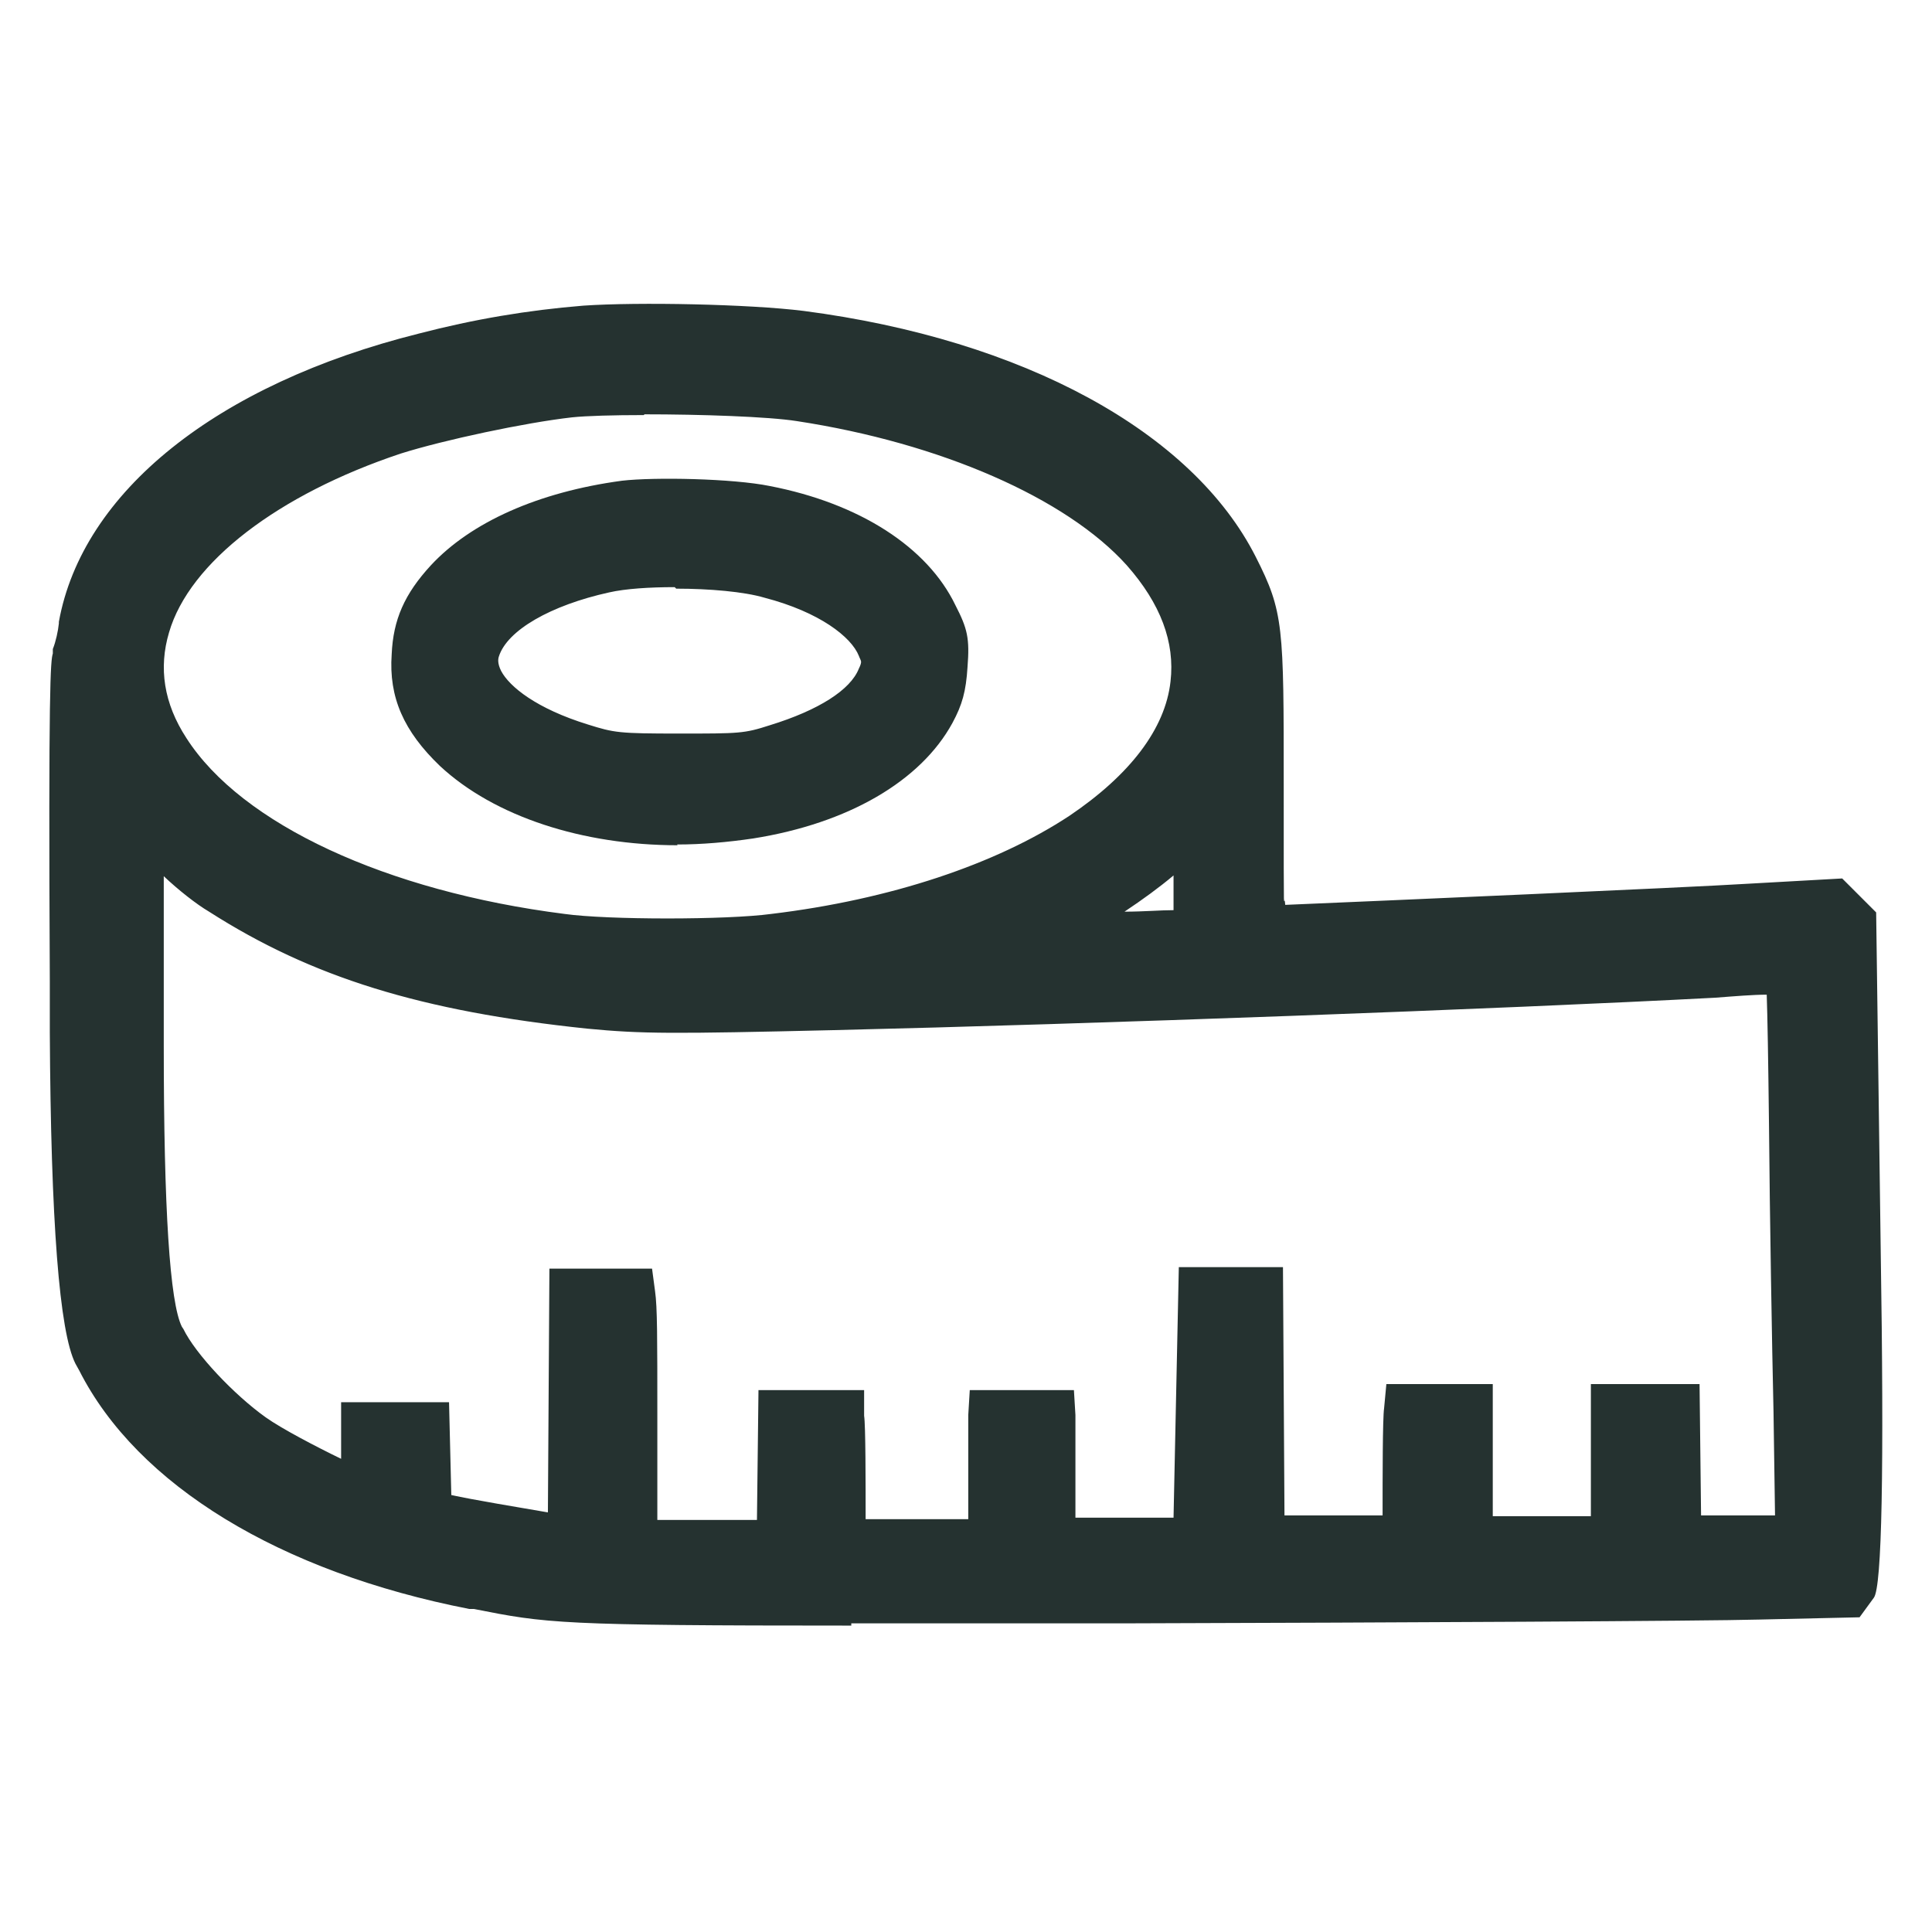
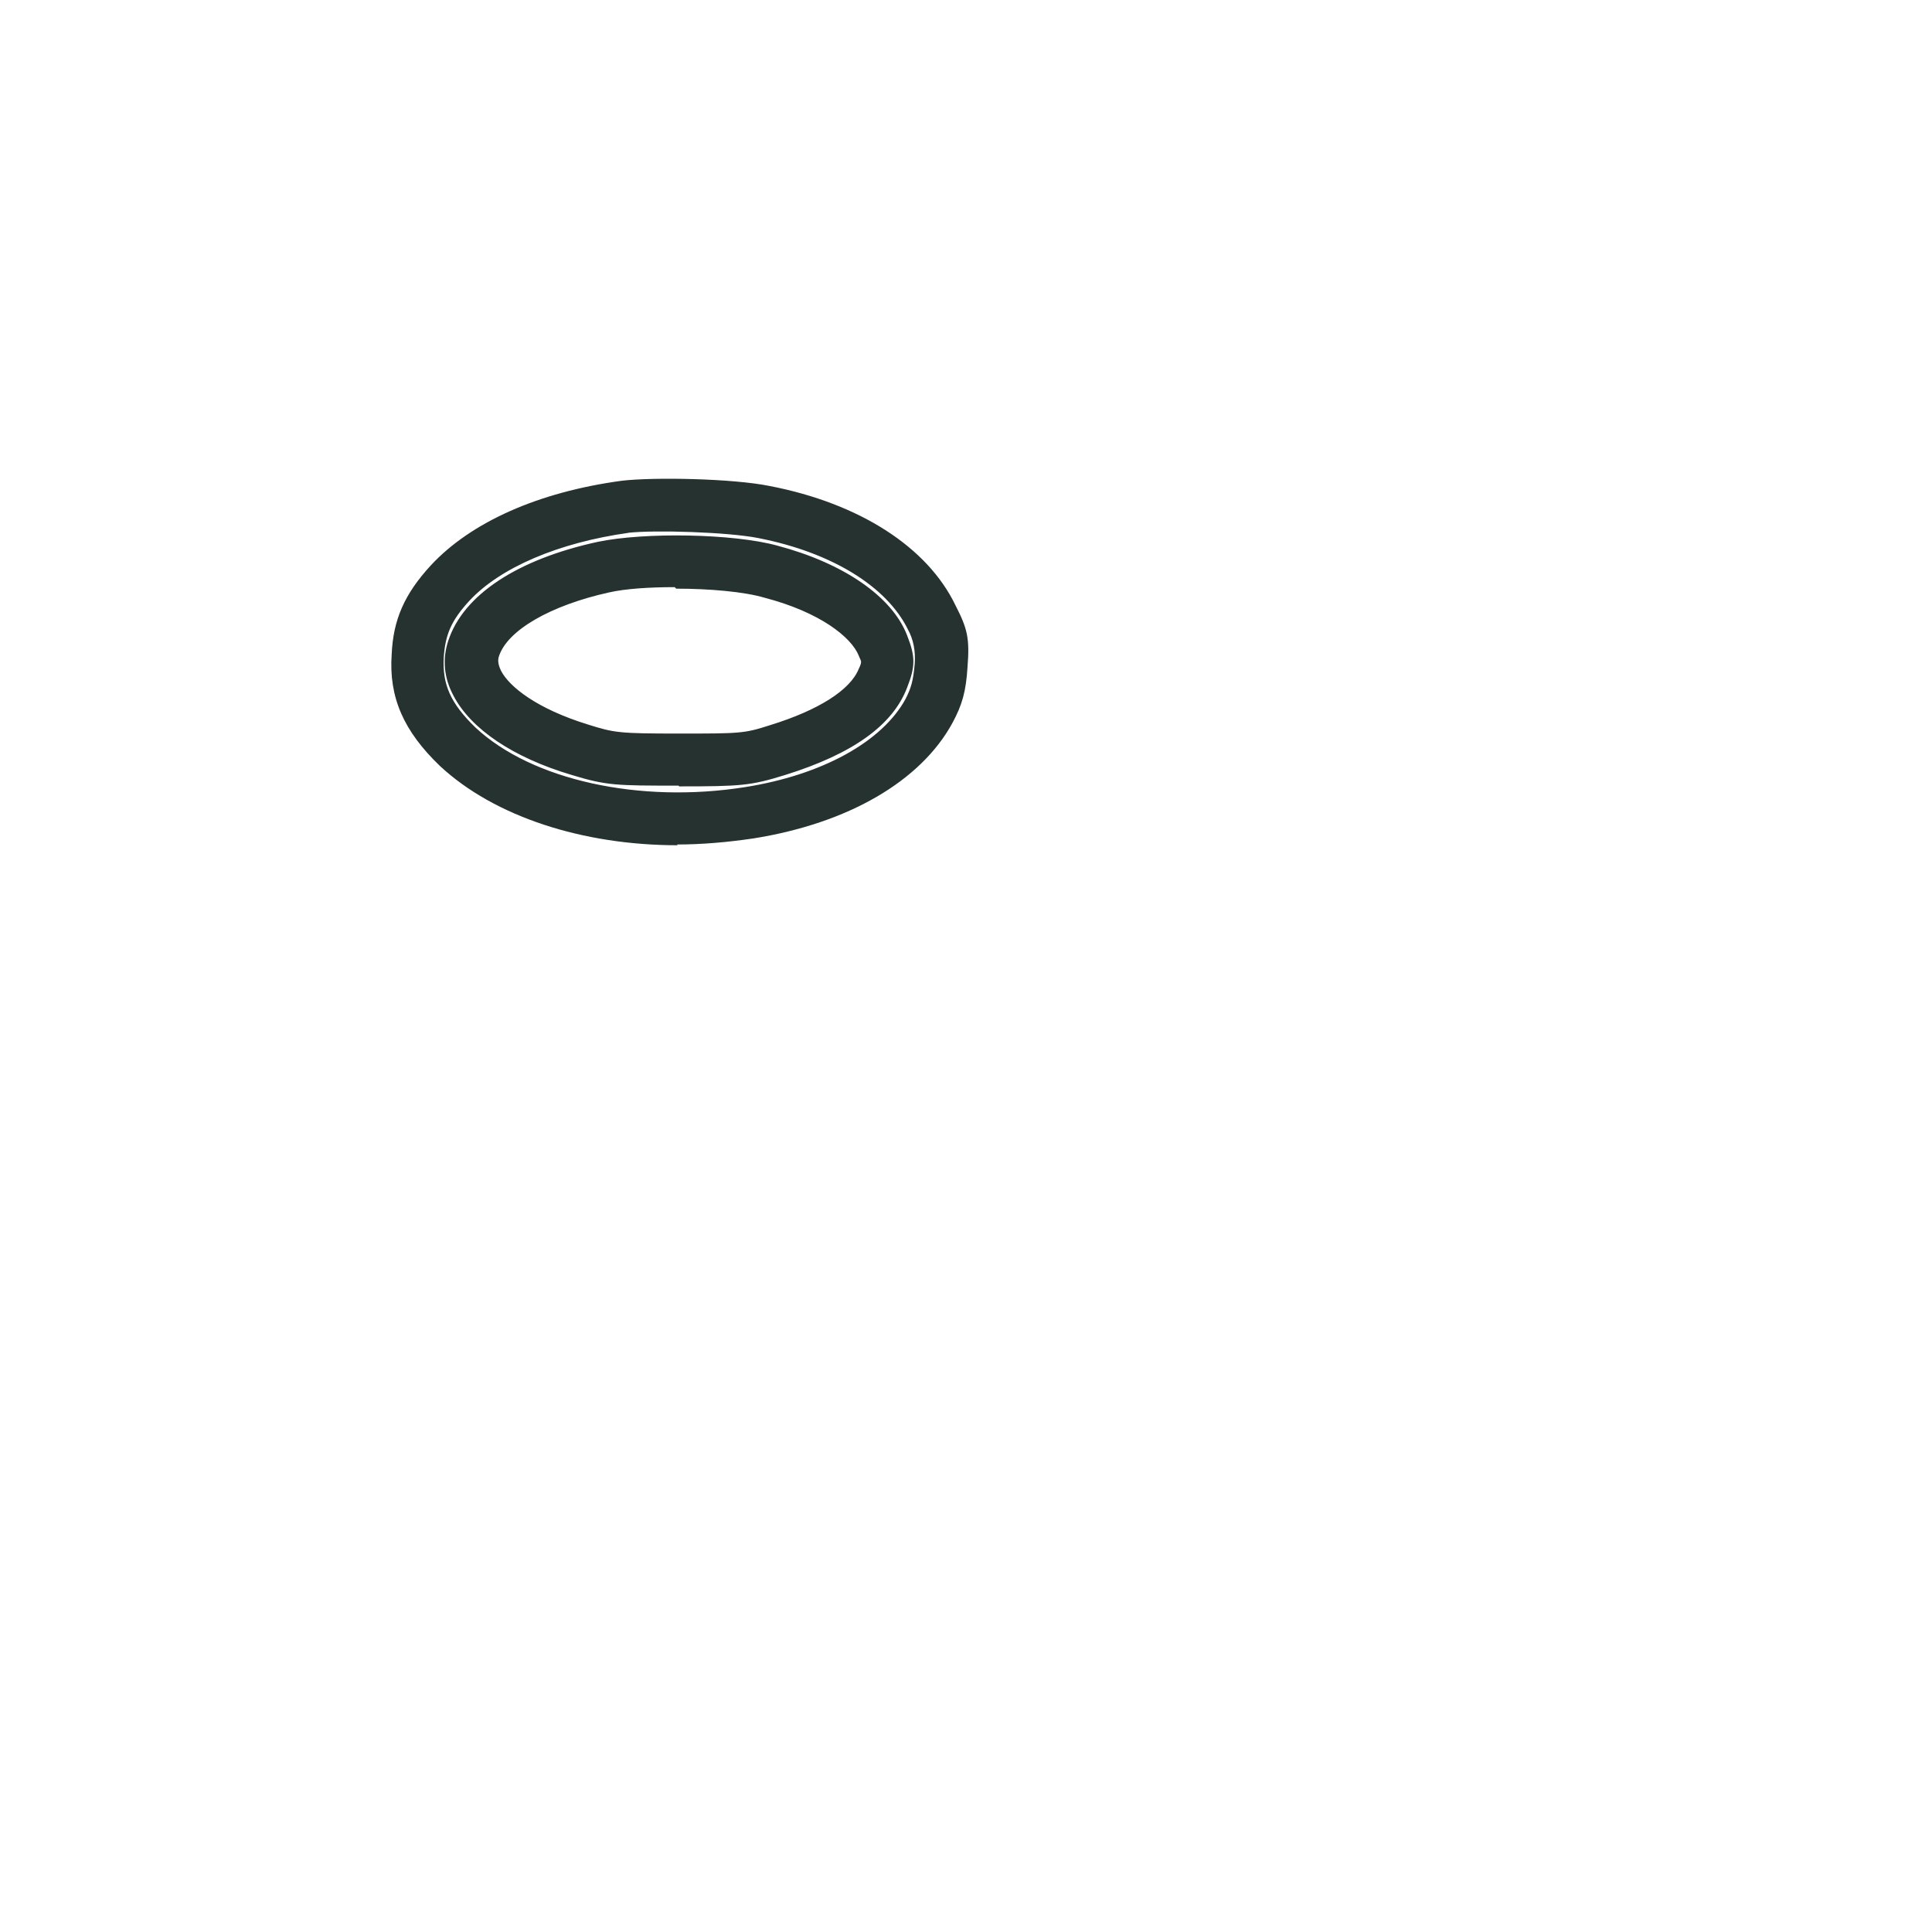
<svg xmlns="http://www.w3.org/2000/svg" viewBox="0 0 256 256" version="1.1" id="Capa_1">
  <defs>
    <style>
      .st0 {
        fill: #253230;
      }
    </style>
  </defs>
  <g>
-     <path d="M245.7,165.7l-.6-43.1-1.2-1.2-1.2-1.2-10.9.6c-9.4.5-63.4,2.9-64.7,2.9s-.5-6.8-.5-19.4c0-21.5-.1-22.3-3.3-28.7-7.8-15.5-29.5-27.1-57.2-30.7-7.2-.9-21.8-1.2-28.5-.7-7.2.6-14.2,1.8-21.2,3.6-25.2,6.3-42.3,19.8-45.1,35.4-.2,1.5-.7,3.5-.9,4.4-.3,1-.4,17.5-.3,42.6.2,45.6,0,43,3.5,49.9,7.2,14.2,25.1,25,49.2,29.6,12.4,2.4,10.5,2.3,87.1,2.2,39.3-.1,76.7-.3,83.1-.5l11.6-.3.9-1.2c.8-1.1.9-2.9.2-44.2ZM159,116v8c0,0-5.6.2-12.3.4l-12.1.3,4.3-2.1c5.9-2.9,12.4-7.2,16.5-11.2l3.5-3.3v7.9ZM19,82.9c3.1-10.5,15.5-20.2,33-26,5.8-1.9,16.9-4.3,23.4-5,6.1-.7,24.7-.3,30.7.6,19.8,3,37.2,10.6,45.8,20.2,11.5,12.8,8.3,27.3-8.3,38.4-10.2,6.8-24.7,11.6-41,13.6-6.1.8-22.4.8-28.3,0-36.9-4.7-61.1-23-55.3-41.8ZM222,204.3l-.2-17.4h-7.4v17.5h-20v-17.5h-7.4c-.2,1.7-.2,17.4-.2,17.4h-20l-.2-32.9h-6.9l-.7,33.2h-19.9s.1-15.2,0-16.9h-7.2c-.1,1.7,0,16.9,0,16.9h-10.5c0,0-10.1.2-10.1.2,0,0,0-15.5,0-17.1h-7.2l-.2,16.8h-10.1c0,0-10.1.2-10.1.2v-16.9c0-10.5,0-14.6-.3-16.4h-7.1v16c0,0-.2,16.7-.2,16.7l-2-.2c-2.6-.3-14.5-2.4-16.3-2.9l-1.4-.4-.3-11.5h-7.4c0,.8,0,9.1,0,9.1l-1.1-.3c-2.6-.8-11.1-5.1-14.4-7.4-4.8-3.3-10.3-9.2-12.1-13-2.9-5.9-2.9-5.3-2.9-39.1v-31l4,3.9c1.6,2.1,5.1,5,7.4,6.4,13,8.4,27.2,12.8,48.5,15,7,.7,10.4.7,32.2.2,33.4-.8,88.1-2.8,116.8-4.3,4.7-.3,9-.5,9.6-.5q1,0,1.3,20.8c0,11.5.4,28.6.6,38.1l.3,17.3h-16.8Z" class="st0" />
-     <path d="M112.8,215.4c-38.8,0-40.4-.3-50-2.2h-.6c-25.1-4.9-44-16.4-51.7-31.6l-.5-.9q-3.2-6.3-3.4-43.9v-6.7c-.2-39.2.1-42.6.4-43.5v-.6c.4-1,.7-2.4.8-3.4v-.2c3.1-17.2,20.9-31.5,47.7-38.2,7.3-1.9,14.4-3.1,21.8-3.7,7.3-.5,22-.2,29.2.7,29.1,3.8,51.5,16,59.9,32.6,3.7,7.3,3.7,9.1,3.7,30.3s0,13.3.2,15.8c11.9-.5,53.3-2.3,61.3-2.8l12.5-.7,4.5,4.5.6,44.5q.7,44.1-.9,46.3l-1.9,2.6-13.3.3c-6.9.2-48,.4-83.2.5h-8.9c-11.1,0-20.4,0-28.2,0ZM81.6,208.2c9.6.3,26,.2,59.3.2h8.9c43-.1,77.1-.3,83-.5h3.9c0-.1-18.3-.1-18.3-.1l-.2-17.4h-.4v17.5h-27v-17.5h-.5c0,3.4,0,8.9,0,13.9v3.5h-27l-.2-32.7-.7,33h-26.9v-3.5c0-4,0-9.7,0-13.4h-.3c0,3.6,0,9.4,0,13.4v3.5s-27.6.3-27.6.3v-3.5c0-4.2,0-10,0-13.6h-.2l-.2,16.8-25.6.3ZM13.8,88.3c-.2,1.7-.3,13.6-.2,41.9v6.7q.2,35.9,2.6,40.7l.5.9c6.7,13.2,23.8,23.4,46.7,27.7h.7c5.1,1.1,7.8,1.6,16,1.9v-20.4c0-6.2,0-10.3,0-12.9h-.3l-.2,33.1-5.8-.6c-2.8-.3-14.8-2.4-16.9-3l-3.9-1.1-.3-10.7h-.5c0,1.8,0,3.9,0,5.6v4.6s-5.6-1.5-5.6-1.5c-3.1-1-11.9-5.5-15.4-7.9-5.4-3.7-11.2-10-13.3-14.4v-.3q-3.2-6.3-3.2-40.3v-39.3l10.3,10.1c1.3,1.7,4.5,4.3,6.4,5.5,12.6,8.2,26.3,12.4,47,14.5,6.7.7,9.7.7,31.8.2,33.9-.8,88.5-2.8,116.7-4.3,4.6-.3,9-.5,9.8-.5,4,0,4.3,4,4.4,5.9.2,2.7.2,7.9.4,18.4.1,12,.4,29.4.6,38.1l.4,20.7h.2c.3-3.3.1-16-.3-41.9h0s-.6-41.7-.6-41.7l-.3-.3-9.3.5c-8.7.5-63.3,2.9-64.9,2.9s-3.5-1.5-3.7-4.5c0-.9-.1-2.2-.2-3.9,0-3.4-.1-8.4-.1-14.5,0-21.3-.1-21.5-2.9-27.1-7.2-14.3-28.1-25.4-54.5-28.8-6.7-.8-21-1.2-27.8-.7-6.9.6-13.7,1.7-20.6,3.5-23.7,5.9-39.9,18.4-42.5,32.6-.2,1.4-.6,2.9-.8,4v.6ZM100.5,184.2h14v3.4c.2,1.2.2,8.9.2,13.7h13.6c0-4.9,0-12.5,0-13.8l.2-3.3h13.8l.2,3.3c0,1.3,0,8.8,0,13.6h13l.7-33.2h13.8l.2,32.9h13c0-4.9,0-12.9.2-14.2l.3-3.2h14.1v17.5h13v-17.5h14.4l.2,17.4h9.8l-.2-13.7c-.2-8.7-.5-26.1-.6-38.1-.1-8.7-.2-14.4-.3-17.2-1.8,0-4.2.2-6.8.4-28.3,1.5-82.9,3.5-116.9,4.3-21.4.5-25.3.5-32.6-.2-22-2.3-36.5-6.8-50.1-15.5-1.7-1-4.1-2.9-6-4.7v22.5q0,32.4,2.4,37.2l.2.3c1.6,3.3,6.7,8.7,10.9,11.7,2.1,1.5,6.7,3.9,10,5.5,0-1.9,0-3.7,0-4.1v-3.4h14.3l.3,12.3c2.7.6,9.3,1.7,12.8,2.3l.2-32.3h13.6l.4,3c.3,2.1.3,6,.3,16.9v13.4h13.2c0-.1.2-17,.2-17ZM13.8,88.5h0s0,0,0,0ZM13.8,88.4h0c0,0,0,0,0,0ZM88.4,128.8c-5.7,0-11.5-.2-14.6-.6-25.9-3.3-46.5-13.2-55.1-26.5-4.1-6.3-5.2-13.2-3.1-19.8,3.4-11.5,16.6-22.1,35.3-28.3,6.2-2,17.5-4.4,24.1-5.2,6.2-.7,25.2-.3,31.6.6,20.9,3.2,38.8,11.1,47.9,21.3,5.8,6.5,8.4,13.7,7.5,20.9-1,8.4-6.8,16.2-16.5,22.7-10.6,7.1-25.7,12.1-42.5,14.2-3.2.4-8.9.6-14.6.6ZM85.3,55c-4,0-7.6.1-9.5.3-6.2.7-17,3-22.7,4.8-16.2,5.4-28,14.4-30.7,23.7h0c-1.4,4.7-.7,9.4,2.3,14,7.3,11.4,26.5,20.3,50.1,23.3,5.7.8,21.5.8,27.4,0,15.8-1.9,29.8-6.6,39.5-13,8-5.4,12.7-11.5,13.4-17.8.6-5.2-1.3-10.3-5.8-15.4-8-8.9-24.7-16.2-43.7-19.1-3.8-.6-12.8-.9-20.2-.9ZM118.6,128.6l18.7-9.1c5.8-2.9,12-7,15.6-10.6l9.3-8.8.2,15.9v11.5h-4.4c-1.9,0-6.3.2-11.3.4l-28.2.7ZM155.5,116c-1.9,1.6-4.1,3.2-6.5,4.8,2.5,0,4.8-.2,6.5-.2v-4.6Z" class="st0" />
-   </g>
+     </g>
  <g>
-     <path d="M82.8,67.1c-10.1,1.4-18.5,5-23.2,10.1-2.9,3.2-4.1,5.8-4.3,9.7-.3,4.7,1.3,8.2,5.3,12,15.8,14.7,53.4,11.9,62.5-4.7,1-1.9,1.4-3.3,1.6-6,.2-3.2,0-3.8-1.3-6.5-3.2-6.6-11.4-11.8-22.2-13.9-4.3-.9-14.4-1.2-18.4-.7ZM102,75.6c7.7,2,13.3,5.8,14.9,9.8.8,2,.8,2.3,0,4.3-1.5,4-6.3,7.2-14,9.6-3.9,1.2-4.8,1.3-13,1.3s-9.1,0-13.1-1.3c-10-3-15.7-8.5-14.1-13.4,1.6-4.8,8-8.8,17.2-10.8,5.6-1.2,16.7-1,22.1.5Z" class="st0" />
    <path d="M89.8,112c-12.6,0-24.3-3.8-31.5-10.5-4.8-4.6-6.8-9.1-6.4-14.8.2-4.6,1.7-8,5.2-11.8,5.3-5.7,14.2-9.7,25.3-11.2h0c4.3-.5,14.7-.3,19.6.7,11.9,2.3,20.9,8.1,24.6,15.8,1.6,3.1,1.9,4.4,1.6,8.2-.2,3.2-.7,5-2,7.4-4.2,7.7-13.8,13.3-26.4,15.3-3.4.5-6.8.8-10.1.8ZM83.3,70.6c-9.3,1.3-17,4.6-21.1,9-2.4,2.6-3.2,4.5-3.4,7.5-.2,3.6.9,6.1,4.2,9.3,7.5,7,21.8,10.1,35.7,7.9,10.2-1.6,18.2-6,21.3-11.7.7-1.4,1-2.3,1.2-4.6q.2-2.6-.9-4.6c-2.8-5.7-10.1-10.2-19.8-12.1-4-.8-13.7-1.1-17.3-.7ZM89.9,104.1c-8.2,0-9.5,0-14.1-1.4-7.8-2.3-13.4-6.1-15.7-10.5-1.3-2.4-1.5-4.9-.7-7.3,2-6.1,9.2-10.8,19.8-13.1,6.2-1.3,18-1.1,23.8.5,8.7,2.3,15.2,6.7,17.2,11.9,1.1,2.8,1.1,4.1,0,6.9-1.9,5-7.2,8.8-16.2,11.6-4.5,1.4-5.8,1.5-14,1.5ZM89.4,77.8c-3.3,0-6.5.2-8.7.7-7.7,1.7-13.5,5-14.6,8.5-.1.3-.2.9.3,1.9,1.1,2.1,4.7,5,11.5,7.1,3.5,1.1,4.1,1.2,12.1,1.2s8.6,0,12-1.1c6.5-2,10.7-4.7,11.8-7.5.2-.4.3-.7.3-.9,0-.2-.2-.5-.3-.8-1-2.5-5.2-5.8-12.5-7.7h0c-2.7-.8-7.3-1.2-11.7-1.2Z" class="st0" />
  </g>
</svg>